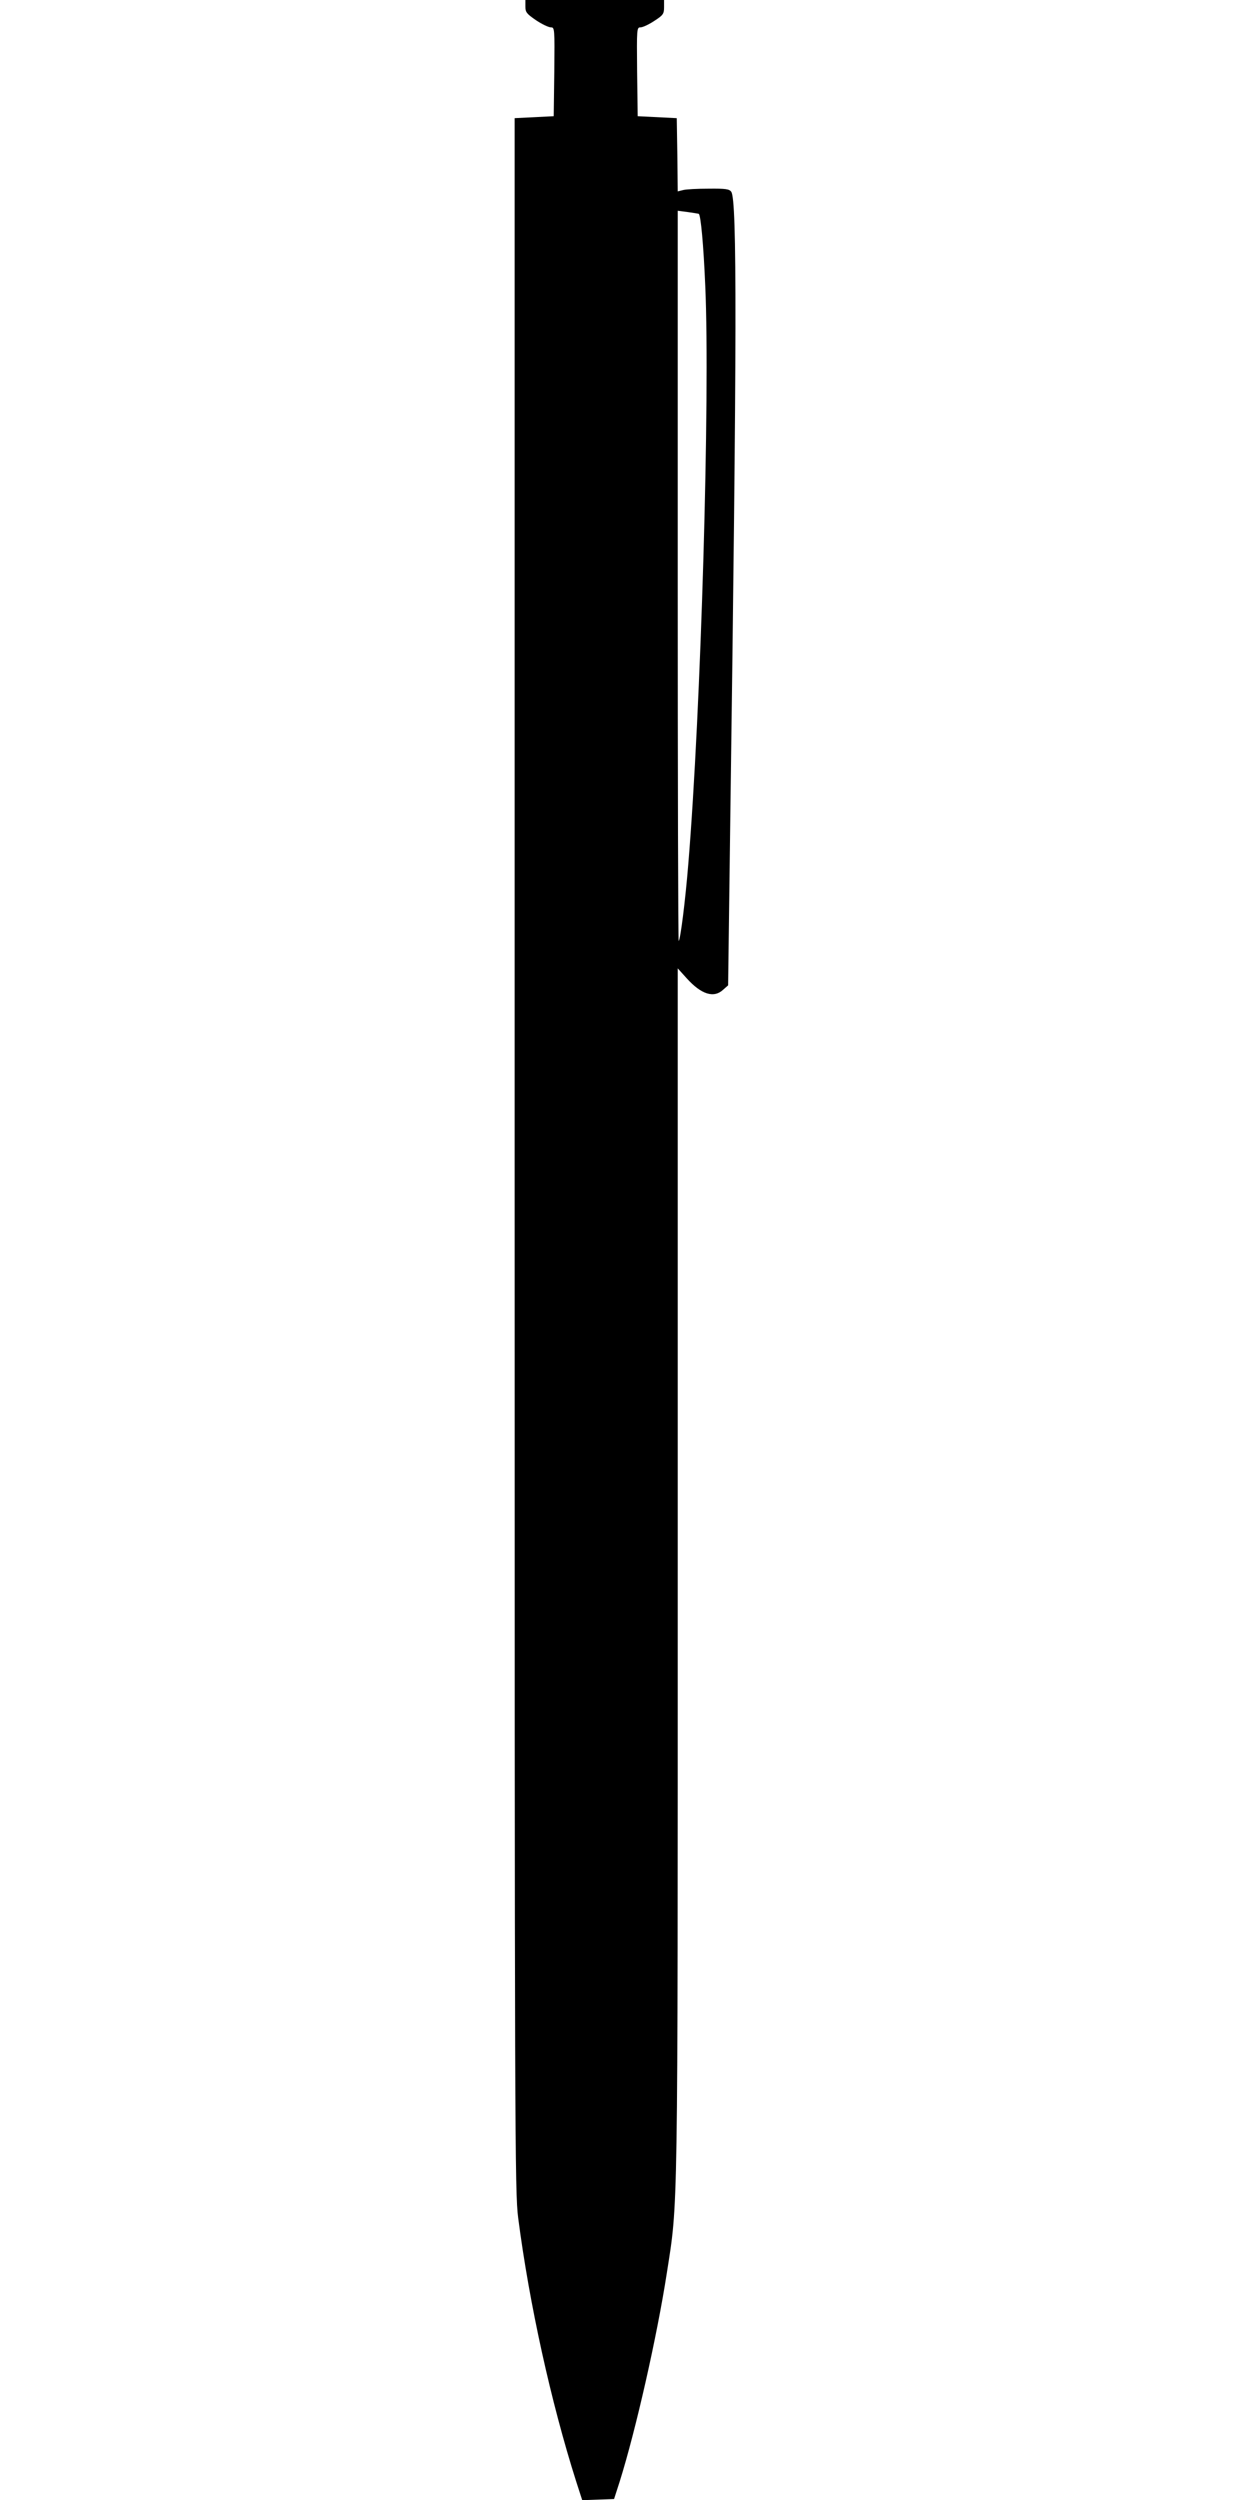
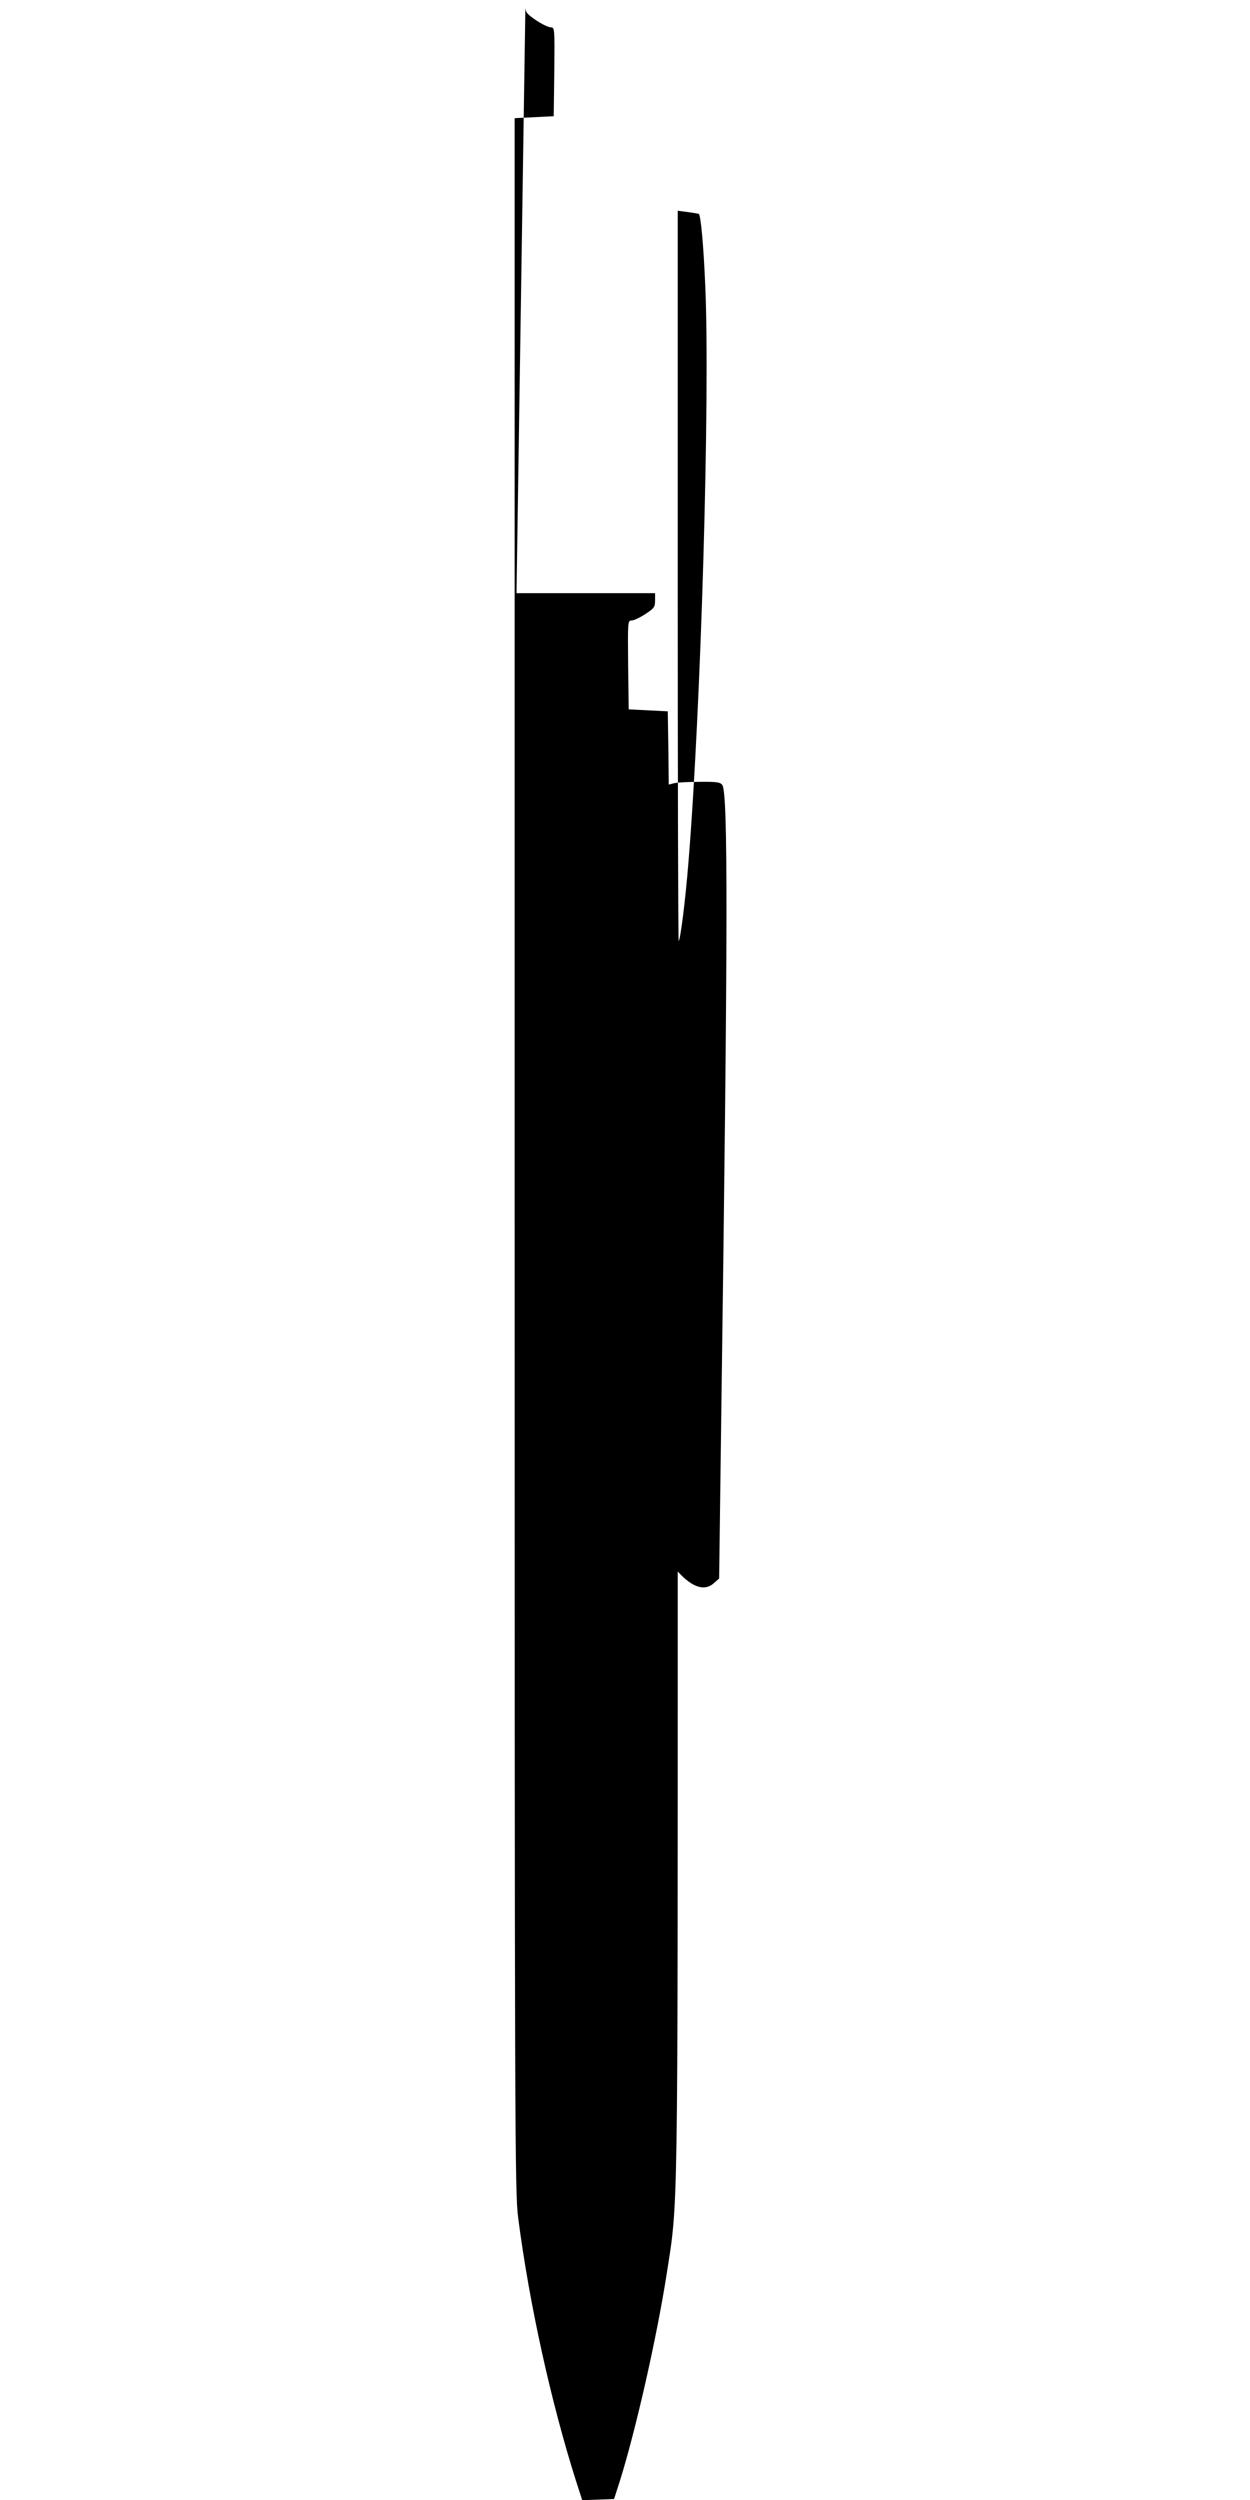
<svg xmlns="http://www.w3.org/2000/svg" version="1.0" width="640pt" height="1280pt" viewBox="0 0 640 1280" preserveAspectRatio="xMidYMid meet">
  <g transform="translate(0,1280) scale(0.1,-0.1)" fill="#000000" stroke="none">
-     <path d="M2690 12766 c0 -29 7 -37 55 -70 30 -20 64 -36 75 -36 20 0 20 -5 18 -227 l-3 -228 -100 -5 -100 -5 0 -5305 c0 -5048 1 -5312 18 -5445 57 -441 168 -944 297 -1350 l31 -96 82 3 81 3 29 90 c83 265 191 743 241 1066 58 372 56 234 56 3593 l0 3088 46 -51 c75 -83 139 -103 187 -58 l25 22 11 845 c34 2475 35 3177 5 3218 -10 14 -28 17 -116 16 -57 0 -115 -3 -130 -7 l-28 -7 -2 187 -3 188 -100 5 -100 5 -3 228 c-2 222 -2 227 18 227 11 0 43 15 70 33 45 29 50 36 50 70 l0 37 -355 0 -355 0 0 -34z m888 -1061 c10 -9 24 -156 33 -370 25 -566 -22 -2176 -87 -2960 -15 -185 -40 -384 -49 -393 -3 -3 -5 837 -5 1867 l0 1872 53 -7 c28 -4 53 -8 55 -9z" />
+     <path d="M2690 12766 c0 -29 7 -37 55 -70 30 -20 64 -36 75 -36 20 0 20 -5 18 -227 l-3 -228 -100 -5 -100 -5 0 -5305 c0 -5048 1 -5312 18 -5445 57 -441 168 -944 297 -1350 l31 -96 82 3 81 3 29 90 c83 265 191 743 241 1066 58 372 56 234 56 3593 c75 -83 139 -103 187 -58 l25 22 11 845 c34 2475 35 3177 5 3218 -10 14 -28 17 -116 16 -57 0 -115 -3 -130 -7 l-28 -7 -2 187 -3 188 -100 5 -100 5 -3 228 c-2 222 -2 227 18 227 11 0 43 15 70 33 45 29 50 36 50 70 l0 37 -355 0 -355 0 0 -34z m888 -1061 c10 -9 24 -156 33 -370 25 -566 -22 -2176 -87 -2960 -15 -185 -40 -384 -49 -393 -3 -3 -5 837 -5 1867 l0 1872 53 -7 c28 -4 53 -8 55 -9z" />
  </g>
</svg>